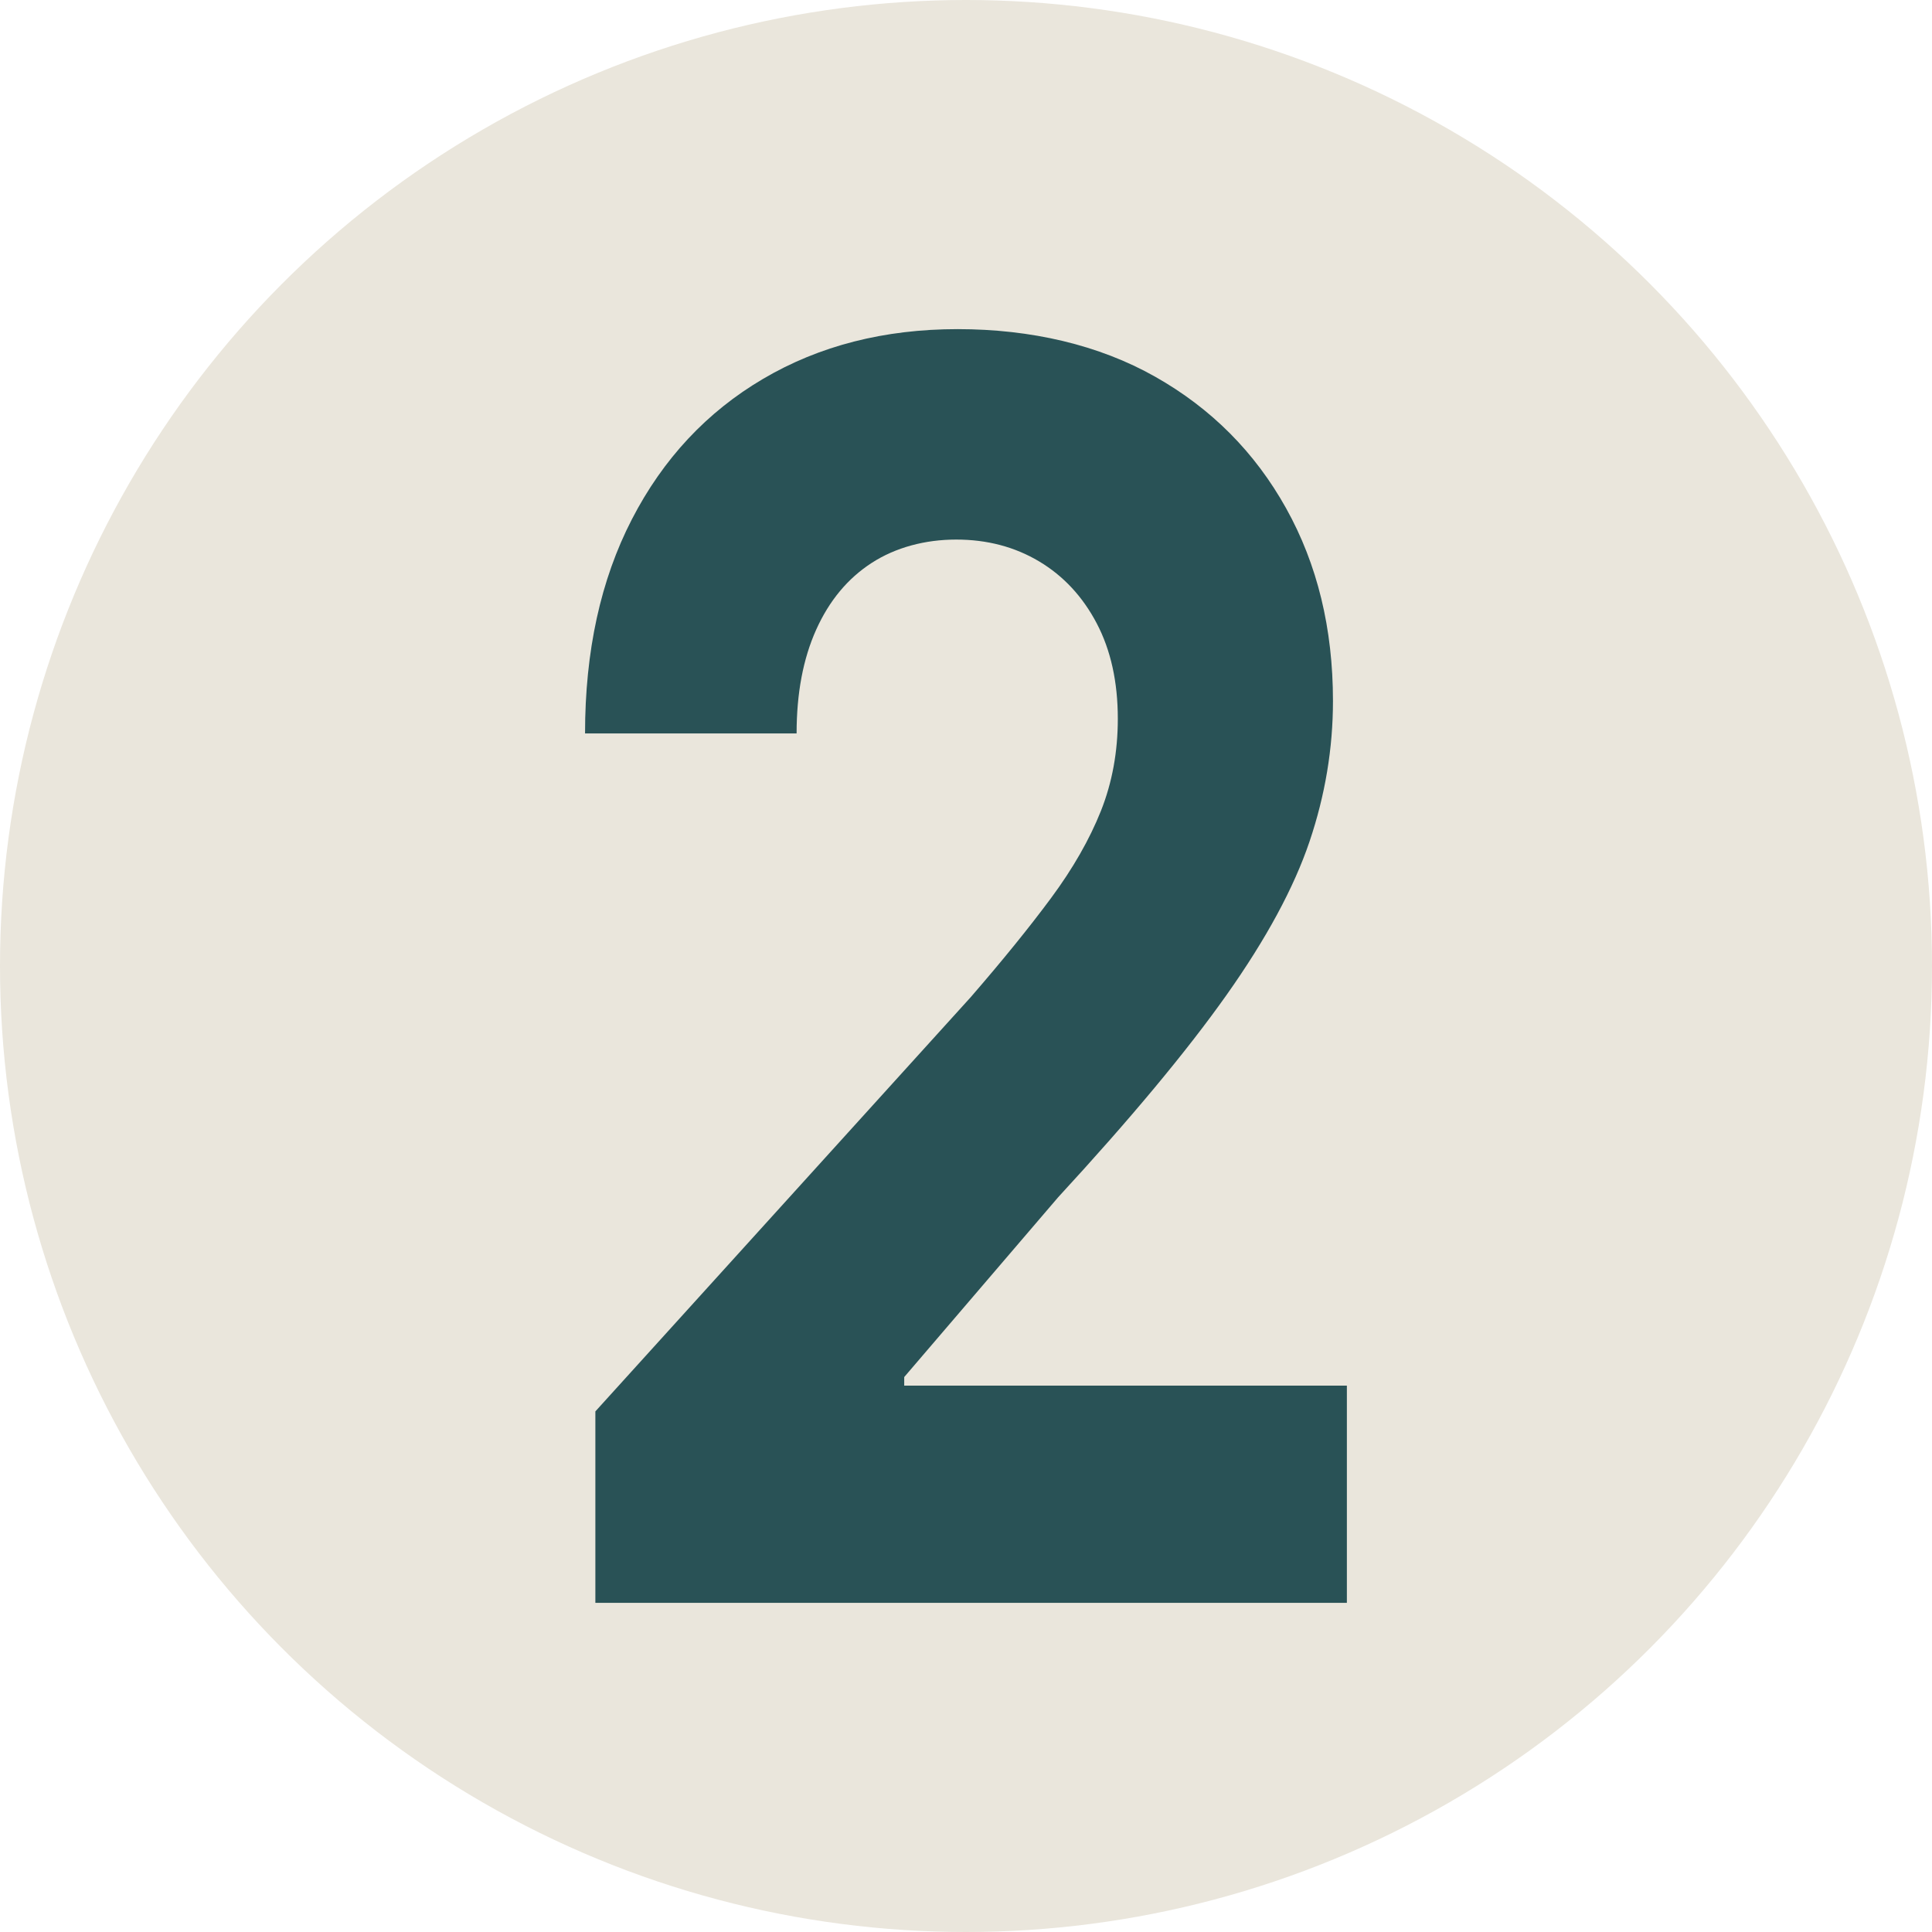
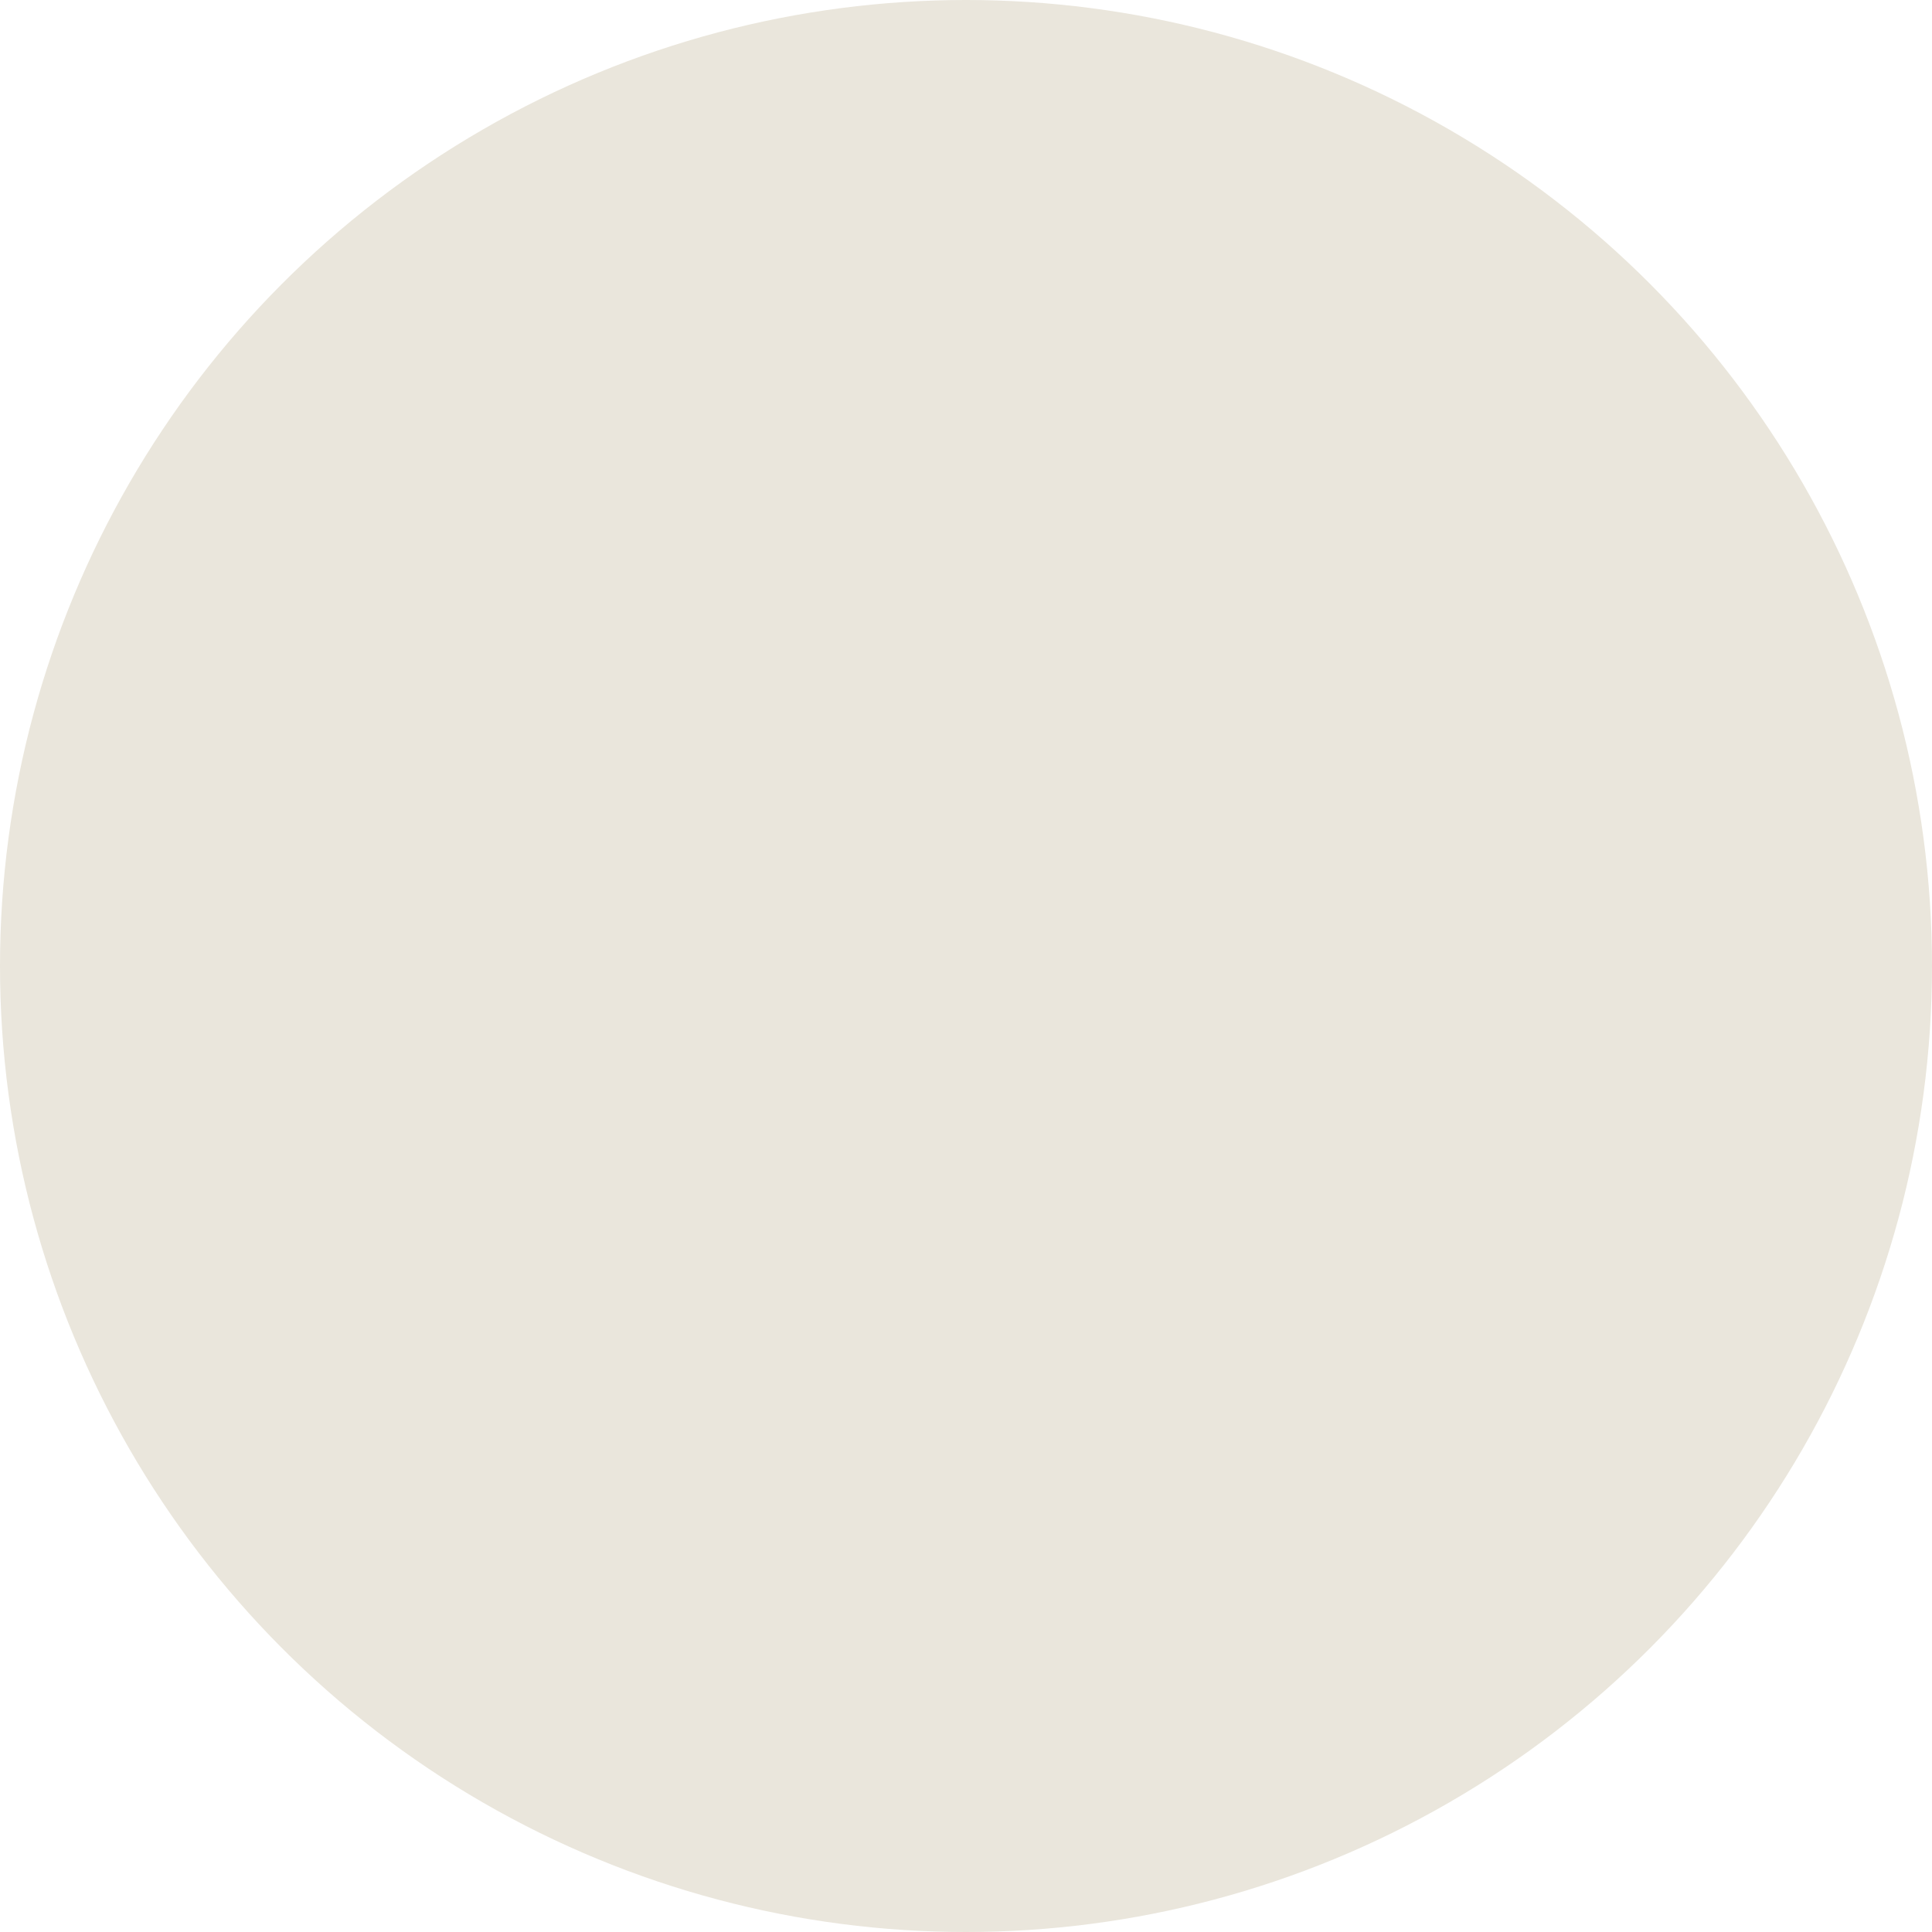
<svg xmlns="http://www.w3.org/2000/svg" viewBox="0 0 500 500" id="Ebene_2">
  <defs>
    <style>
      .cls-1 {
        fill: #295256;
      }

      .cls-2 {
        fill: #eae6dc;
      }
    </style>
  </defs>
  <g data-sanitized-data-name="Ebene_1" data-name="Ebene_1" id="Ebene_1-2">
    <circle r="250" cy="250" cx="250" class="cls-2" />
-     <path d="M154.08,414.81v-49.54l97.11-107.17c8.26-9.53,15.21-18.1,20.85-25.72,5.64-7.62,9.92-15.11,12.86-22.47,2.93-7.36,4.39-15.32,4.39-23.9,0-9.53-1.82-17.76-5.46-24.69-3.64-6.93-8.62-12.28-14.92-16.04-6.31-3.76-13.46-5.64-21.45-5.64s-15.63,2.01-21.85,6.03c-6.22,4.02-11.01,9.79-14.39,17.31-3.38,7.52-5.06,16.46-5.06,26.83h-54.75c0-21.28,4.04-39.75,12.12-55.41,8.08-15.66,19.4-27.79,33.97-36.36,14.56-8.57,31.35-12.86,50.36-12.86s36.57,4.1,51.09,12.31c14.52,8.2,25.82,19.56,33.9,34.06,8.08,14.5,12.12,31.12,12.12,49.86,0,12.28-2.02,24.4-6.06,36.36-4.04,11.96-11.21,25.22-21.51,39.77-10.3,14.55-24.82,31.99-43.56,52.32l-39.83,46.52v2.22h114.56v56.21h-194.49Z" class="cls-1" />
  </g>
</svg>